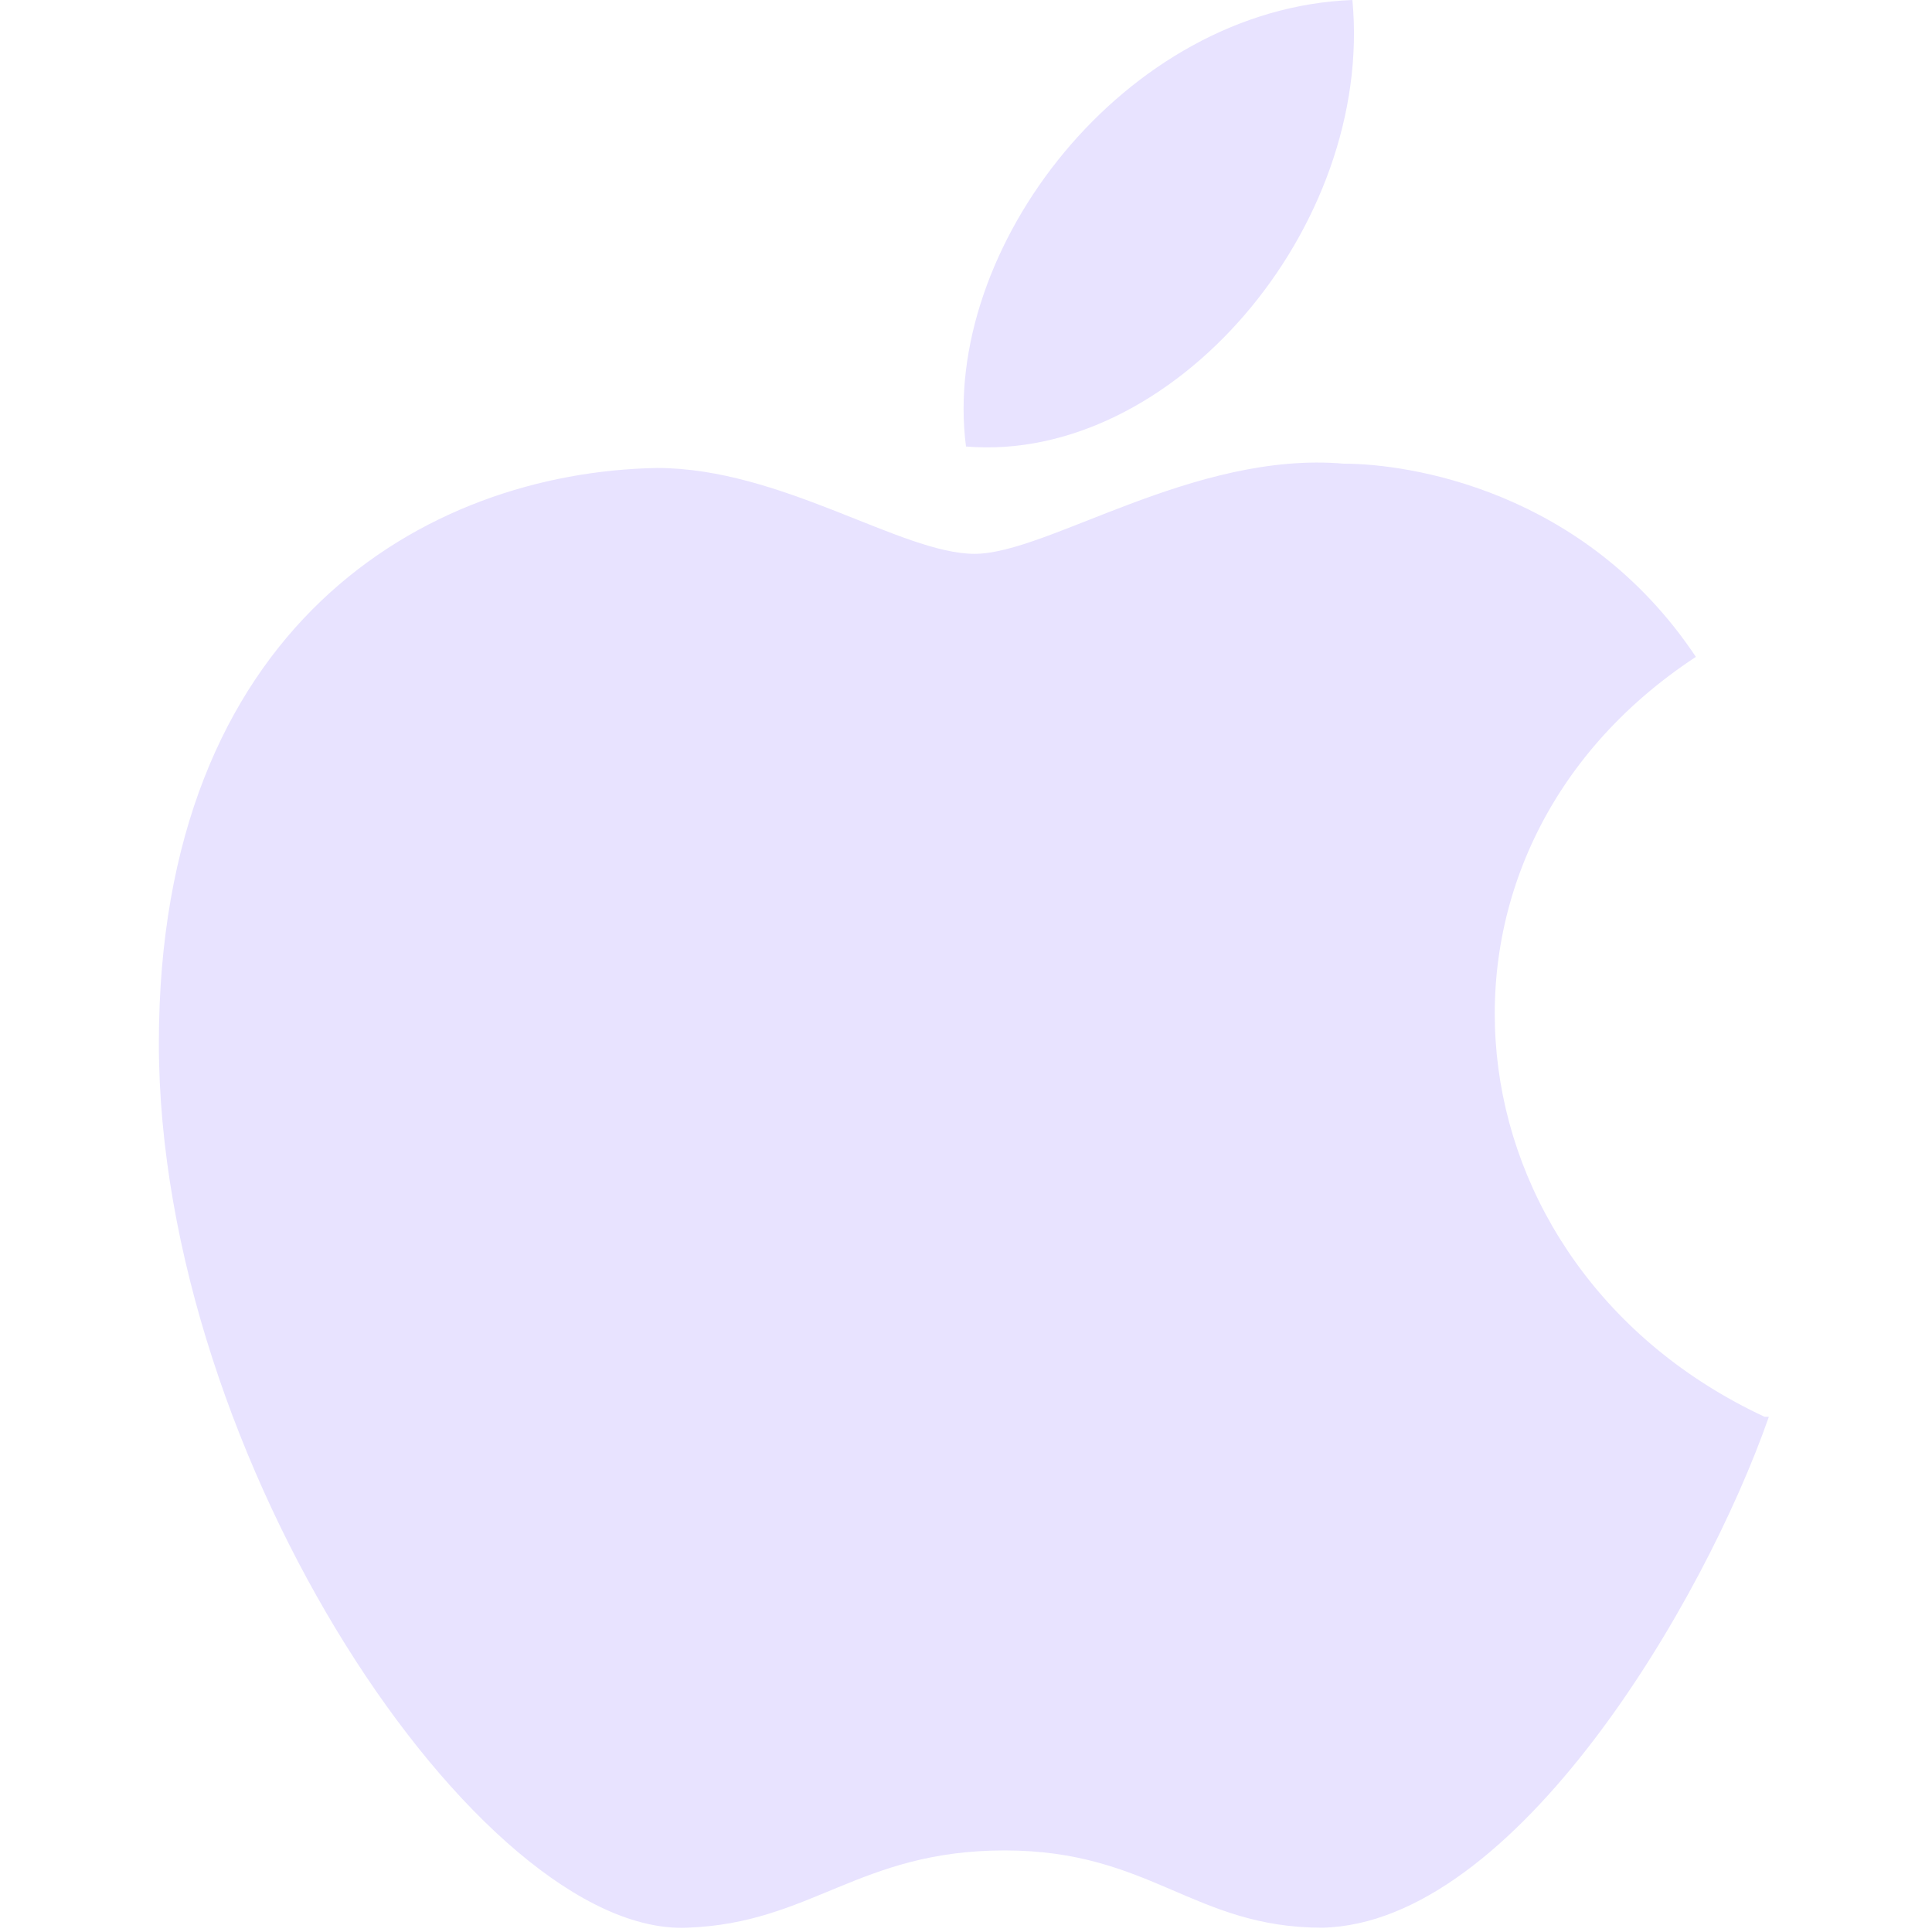
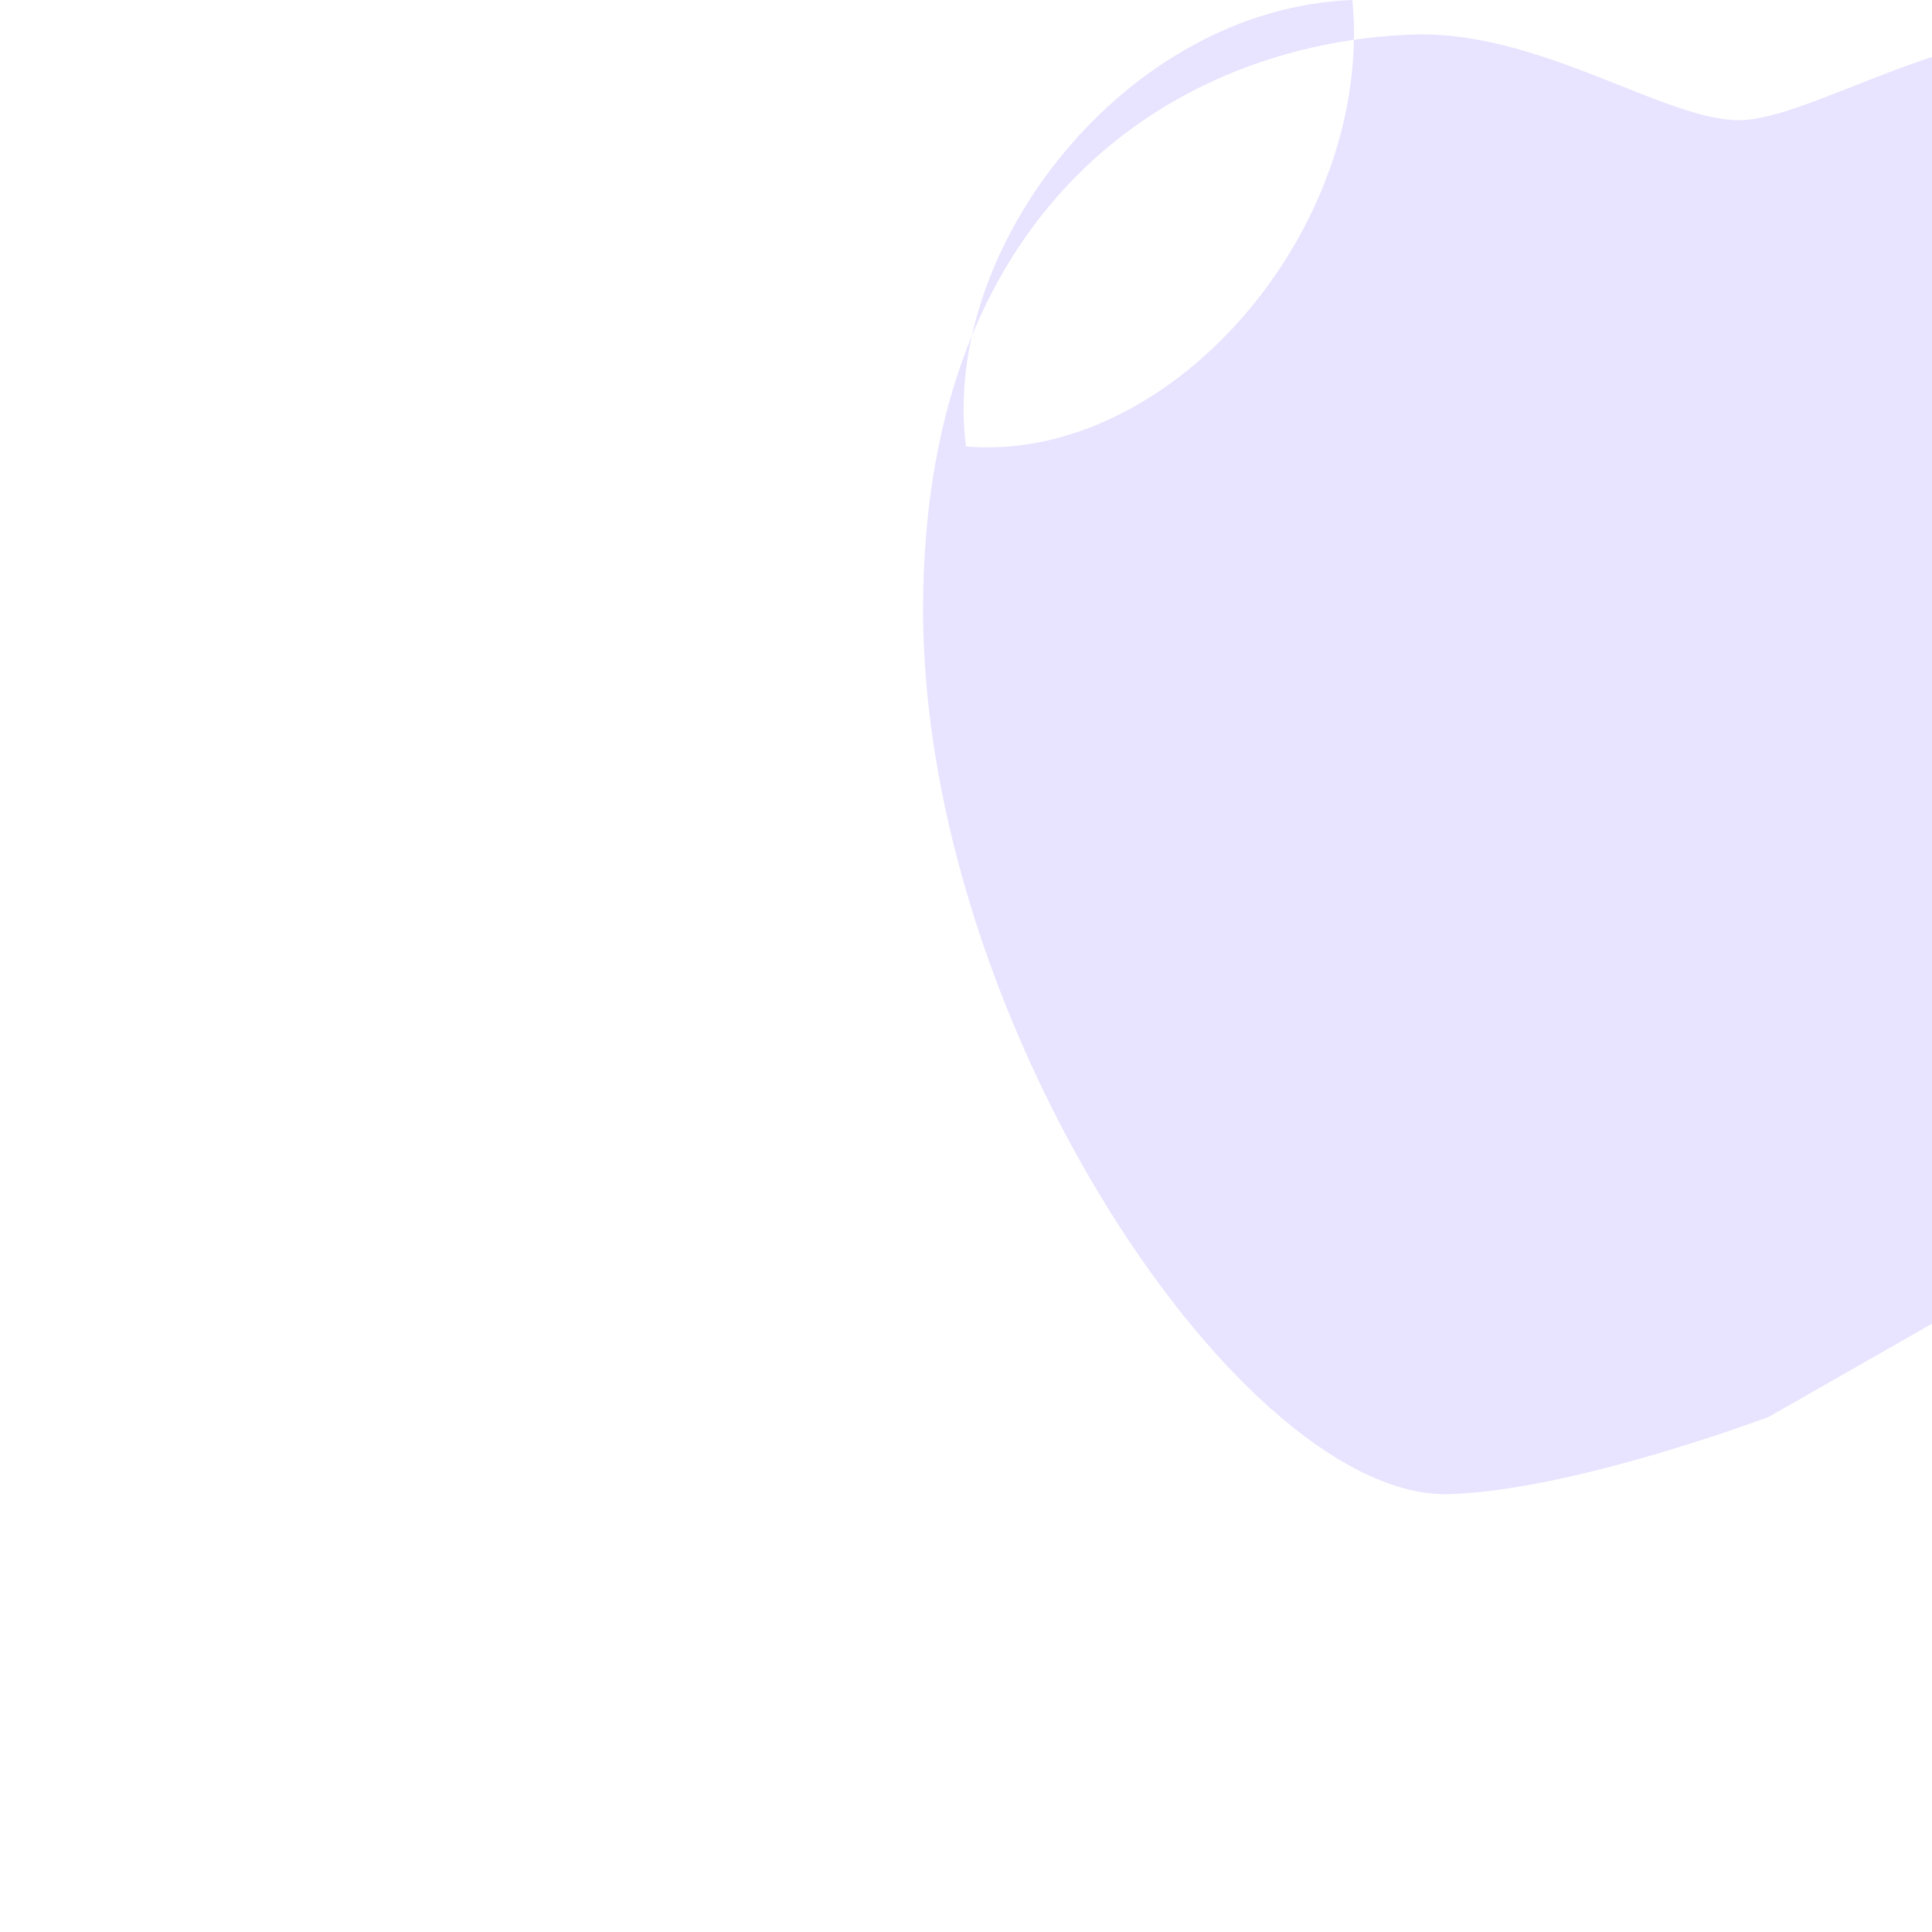
<svg xmlns="http://www.w3.org/2000/svg" id="_レイヤー_1" version="1.1" viewBox="0 0 45 45">
  <defs>
    <style>
      .st0 {
        fill: #e8e3ff;
      }
    </style>
  </defs>
-   <path class="st0" d="M41.2,33c-1.5,4.3-5.9,11.8-10.4,11.9-3,0-4-1.8-7.4-1.8s-4.5,1.7-7.4,1.8c-4.8.2-12.3-10.9-12.3-20.6s6.2-13.3,11.6-13.4c2.9,0,5.7,2,7.4,2s5.1-2.4,8.6-2.1c1.5,0,5.6.6,8.2,4.5-7,4.6-5.9,14.2,1.6,17.7h0ZM31.5,0c-5.3.2-9.6,5.8-9,10.4,4.8.4,9.5-5.1,9-10.4Z" />
+   <path class="st0" d="M41.2,33s-4.5,1.7-7.4,1.8c-4.8.2-12.3-10.9-12.3-20.6s6.2-13.3,11.6-13.4c2.9,0,5.7,2,7.4,2s5.1-2.4,8.6-2.1c1.5,0,5.6.6,8.2,4.5-7,4.6-5.9,14.2,1.6,17.7h0ZM31.5,0c-5.3.2-9.6,5.8-9,10.4,4.8.4,9.5-5.1,9-10.4Z" />
</svg>